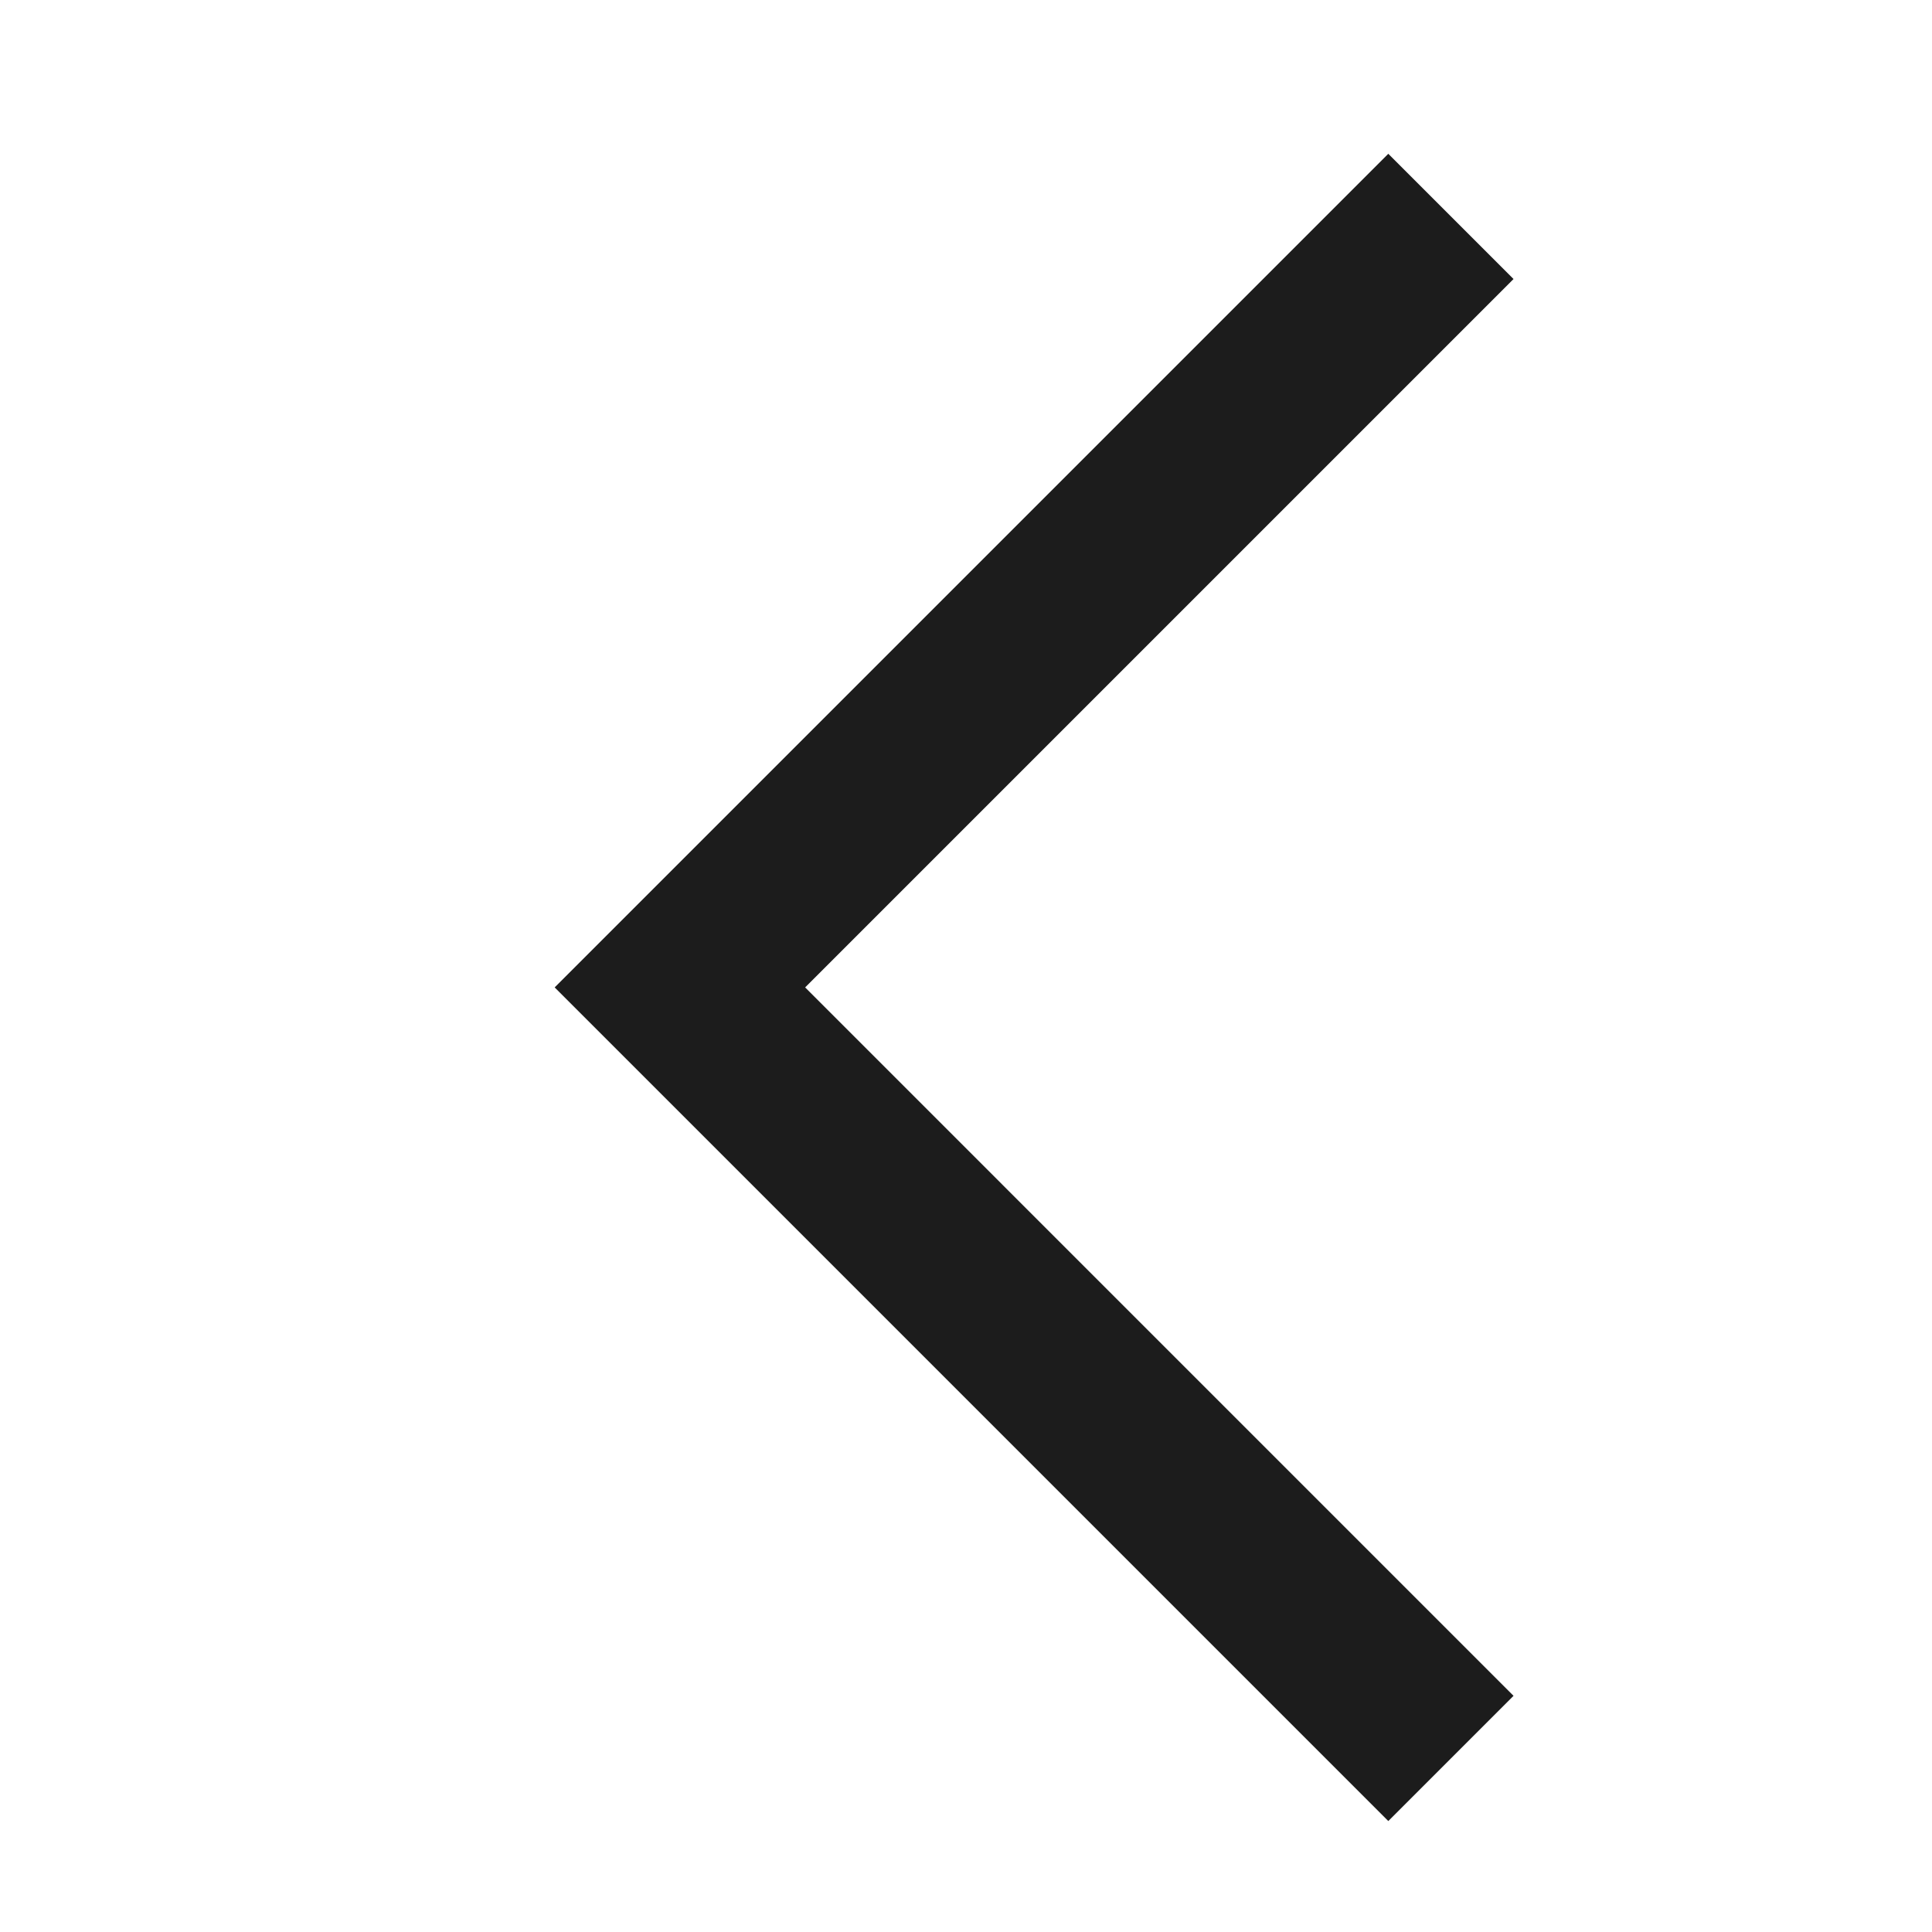
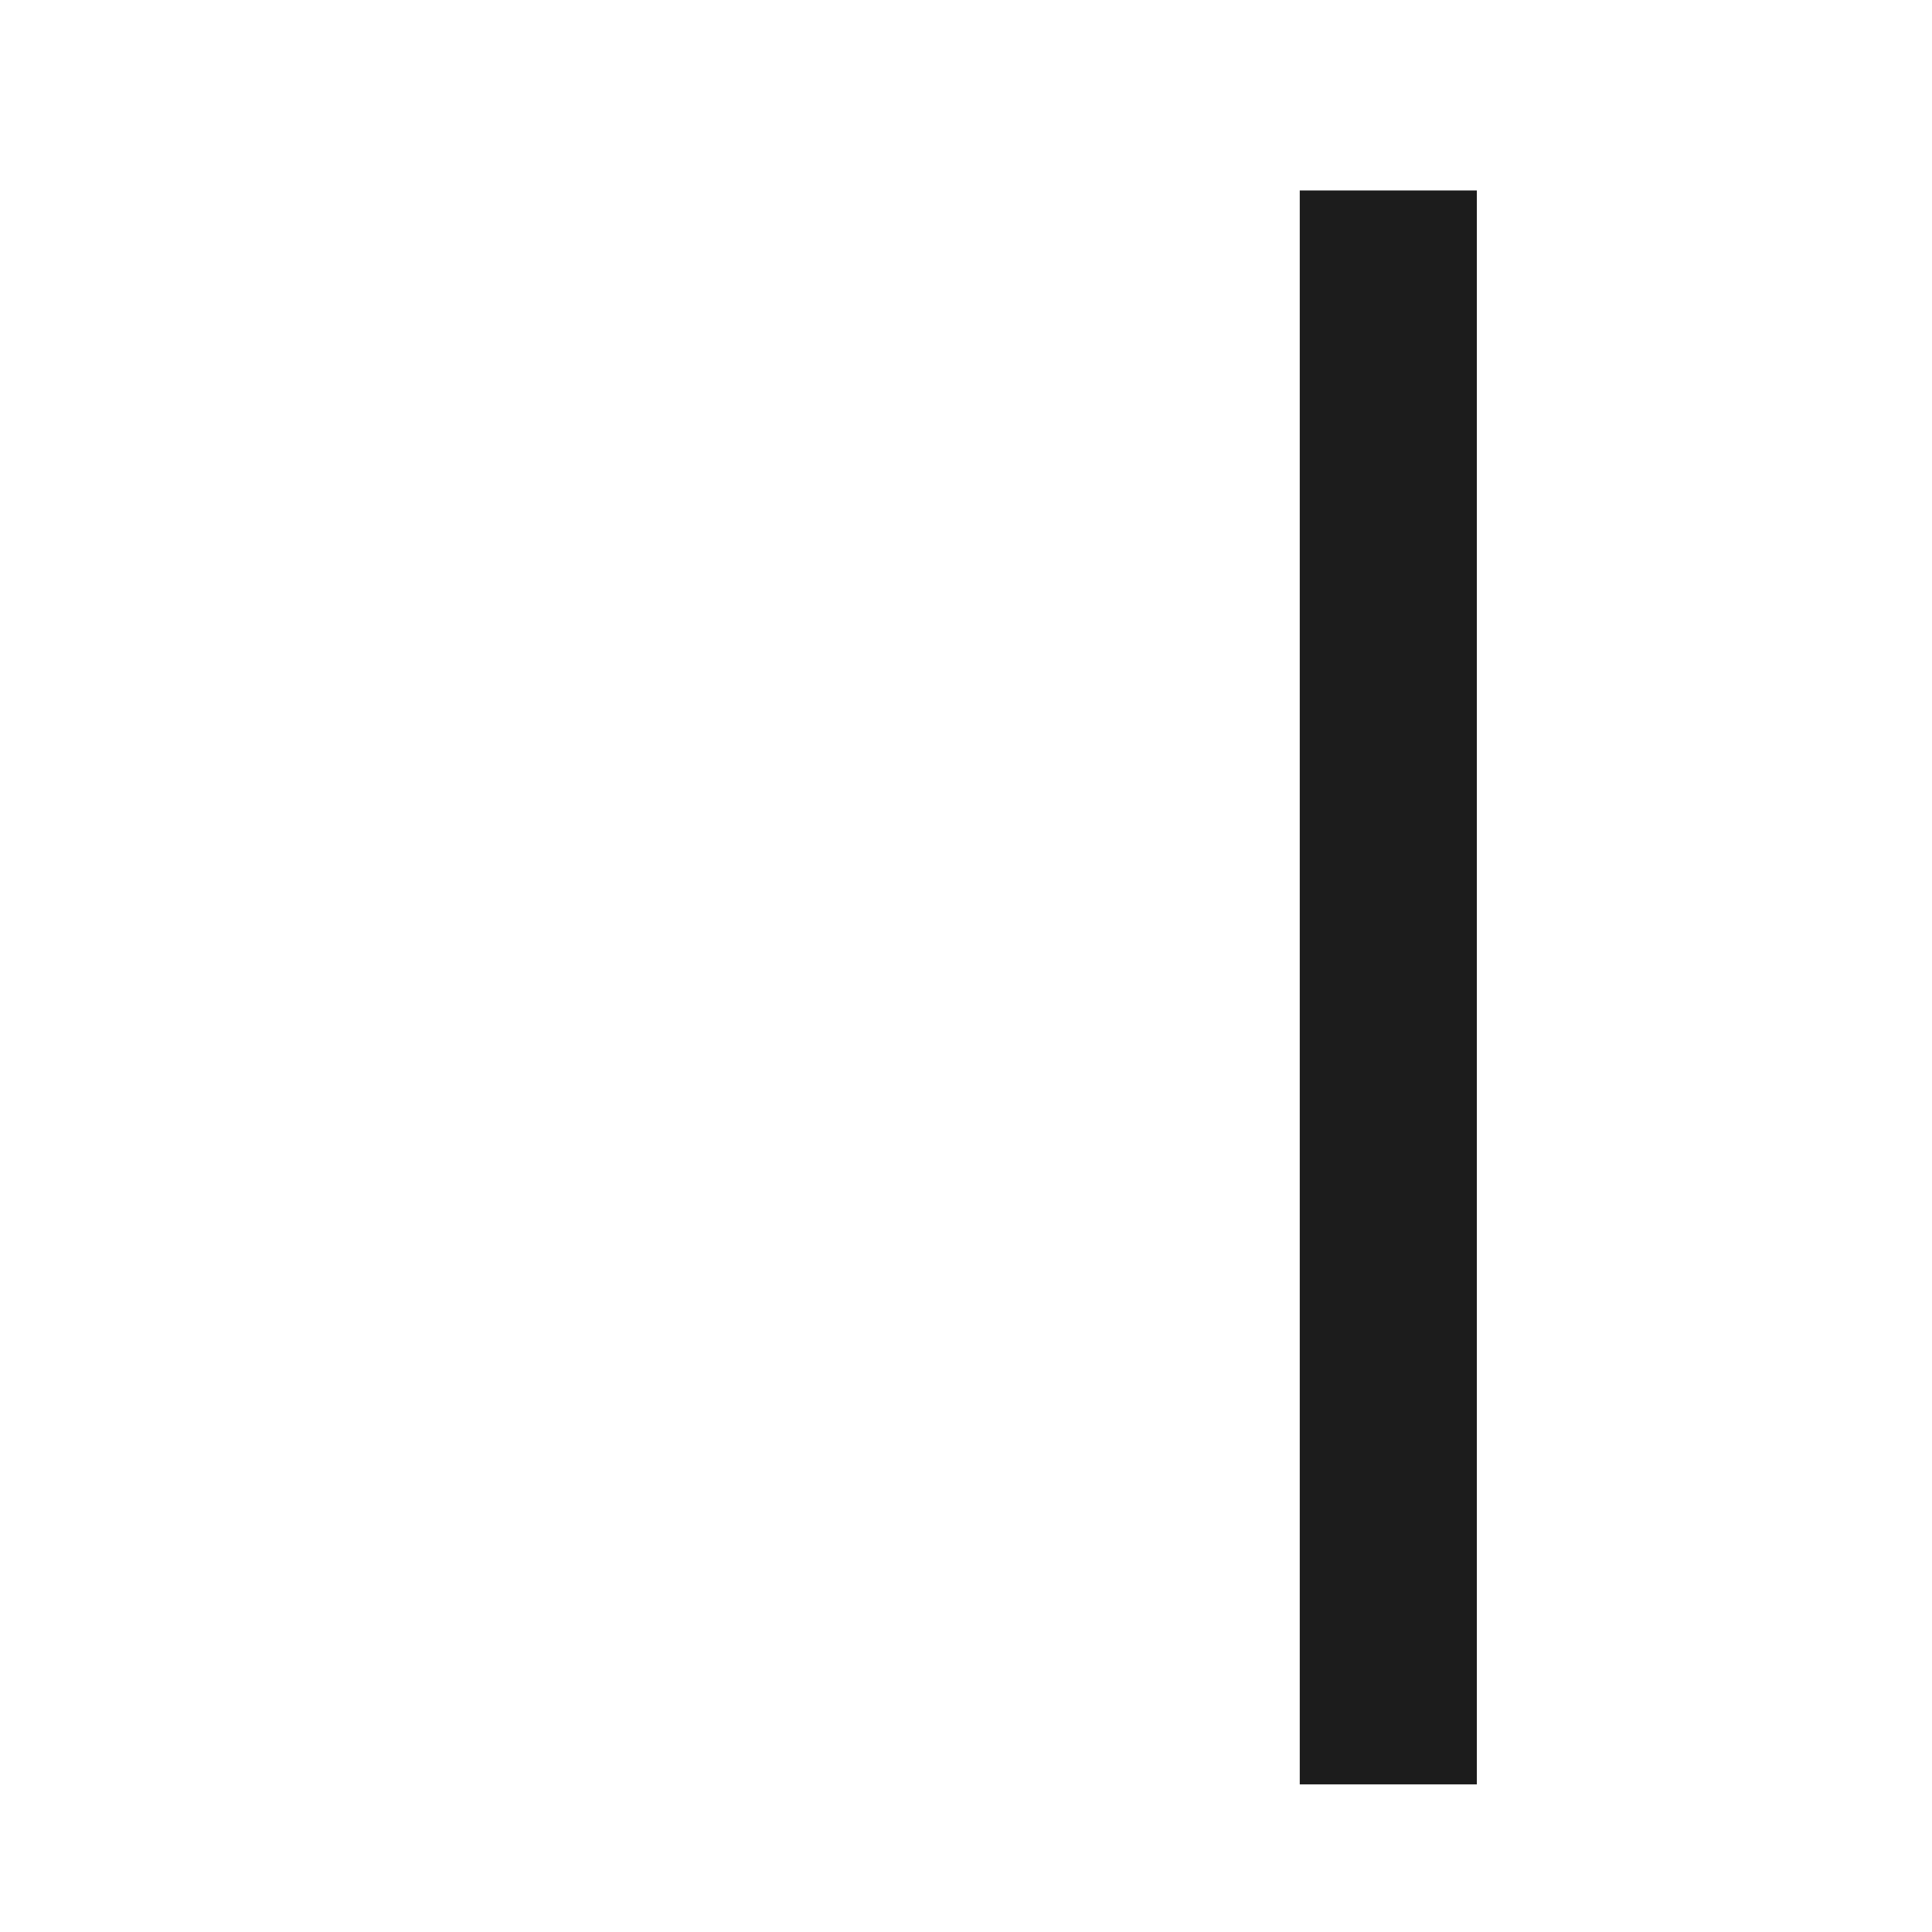
<svg xmlns="http://www.w3.org/2000/svg" width="12" height="12" viewBox="0 0 12 12" fill="none">
-   <path d="M8.623 1.733L4.223 6.133L8.623 10.533" stroke="#1C1C1C" stroke-width="1.1" stroke-linecap="square" />
+   <path d="M8.623 1.733L8.623 10.533" stroke="#1C1C1C" stroke-width="1.1" stroke-linecap="square" />
</svg>